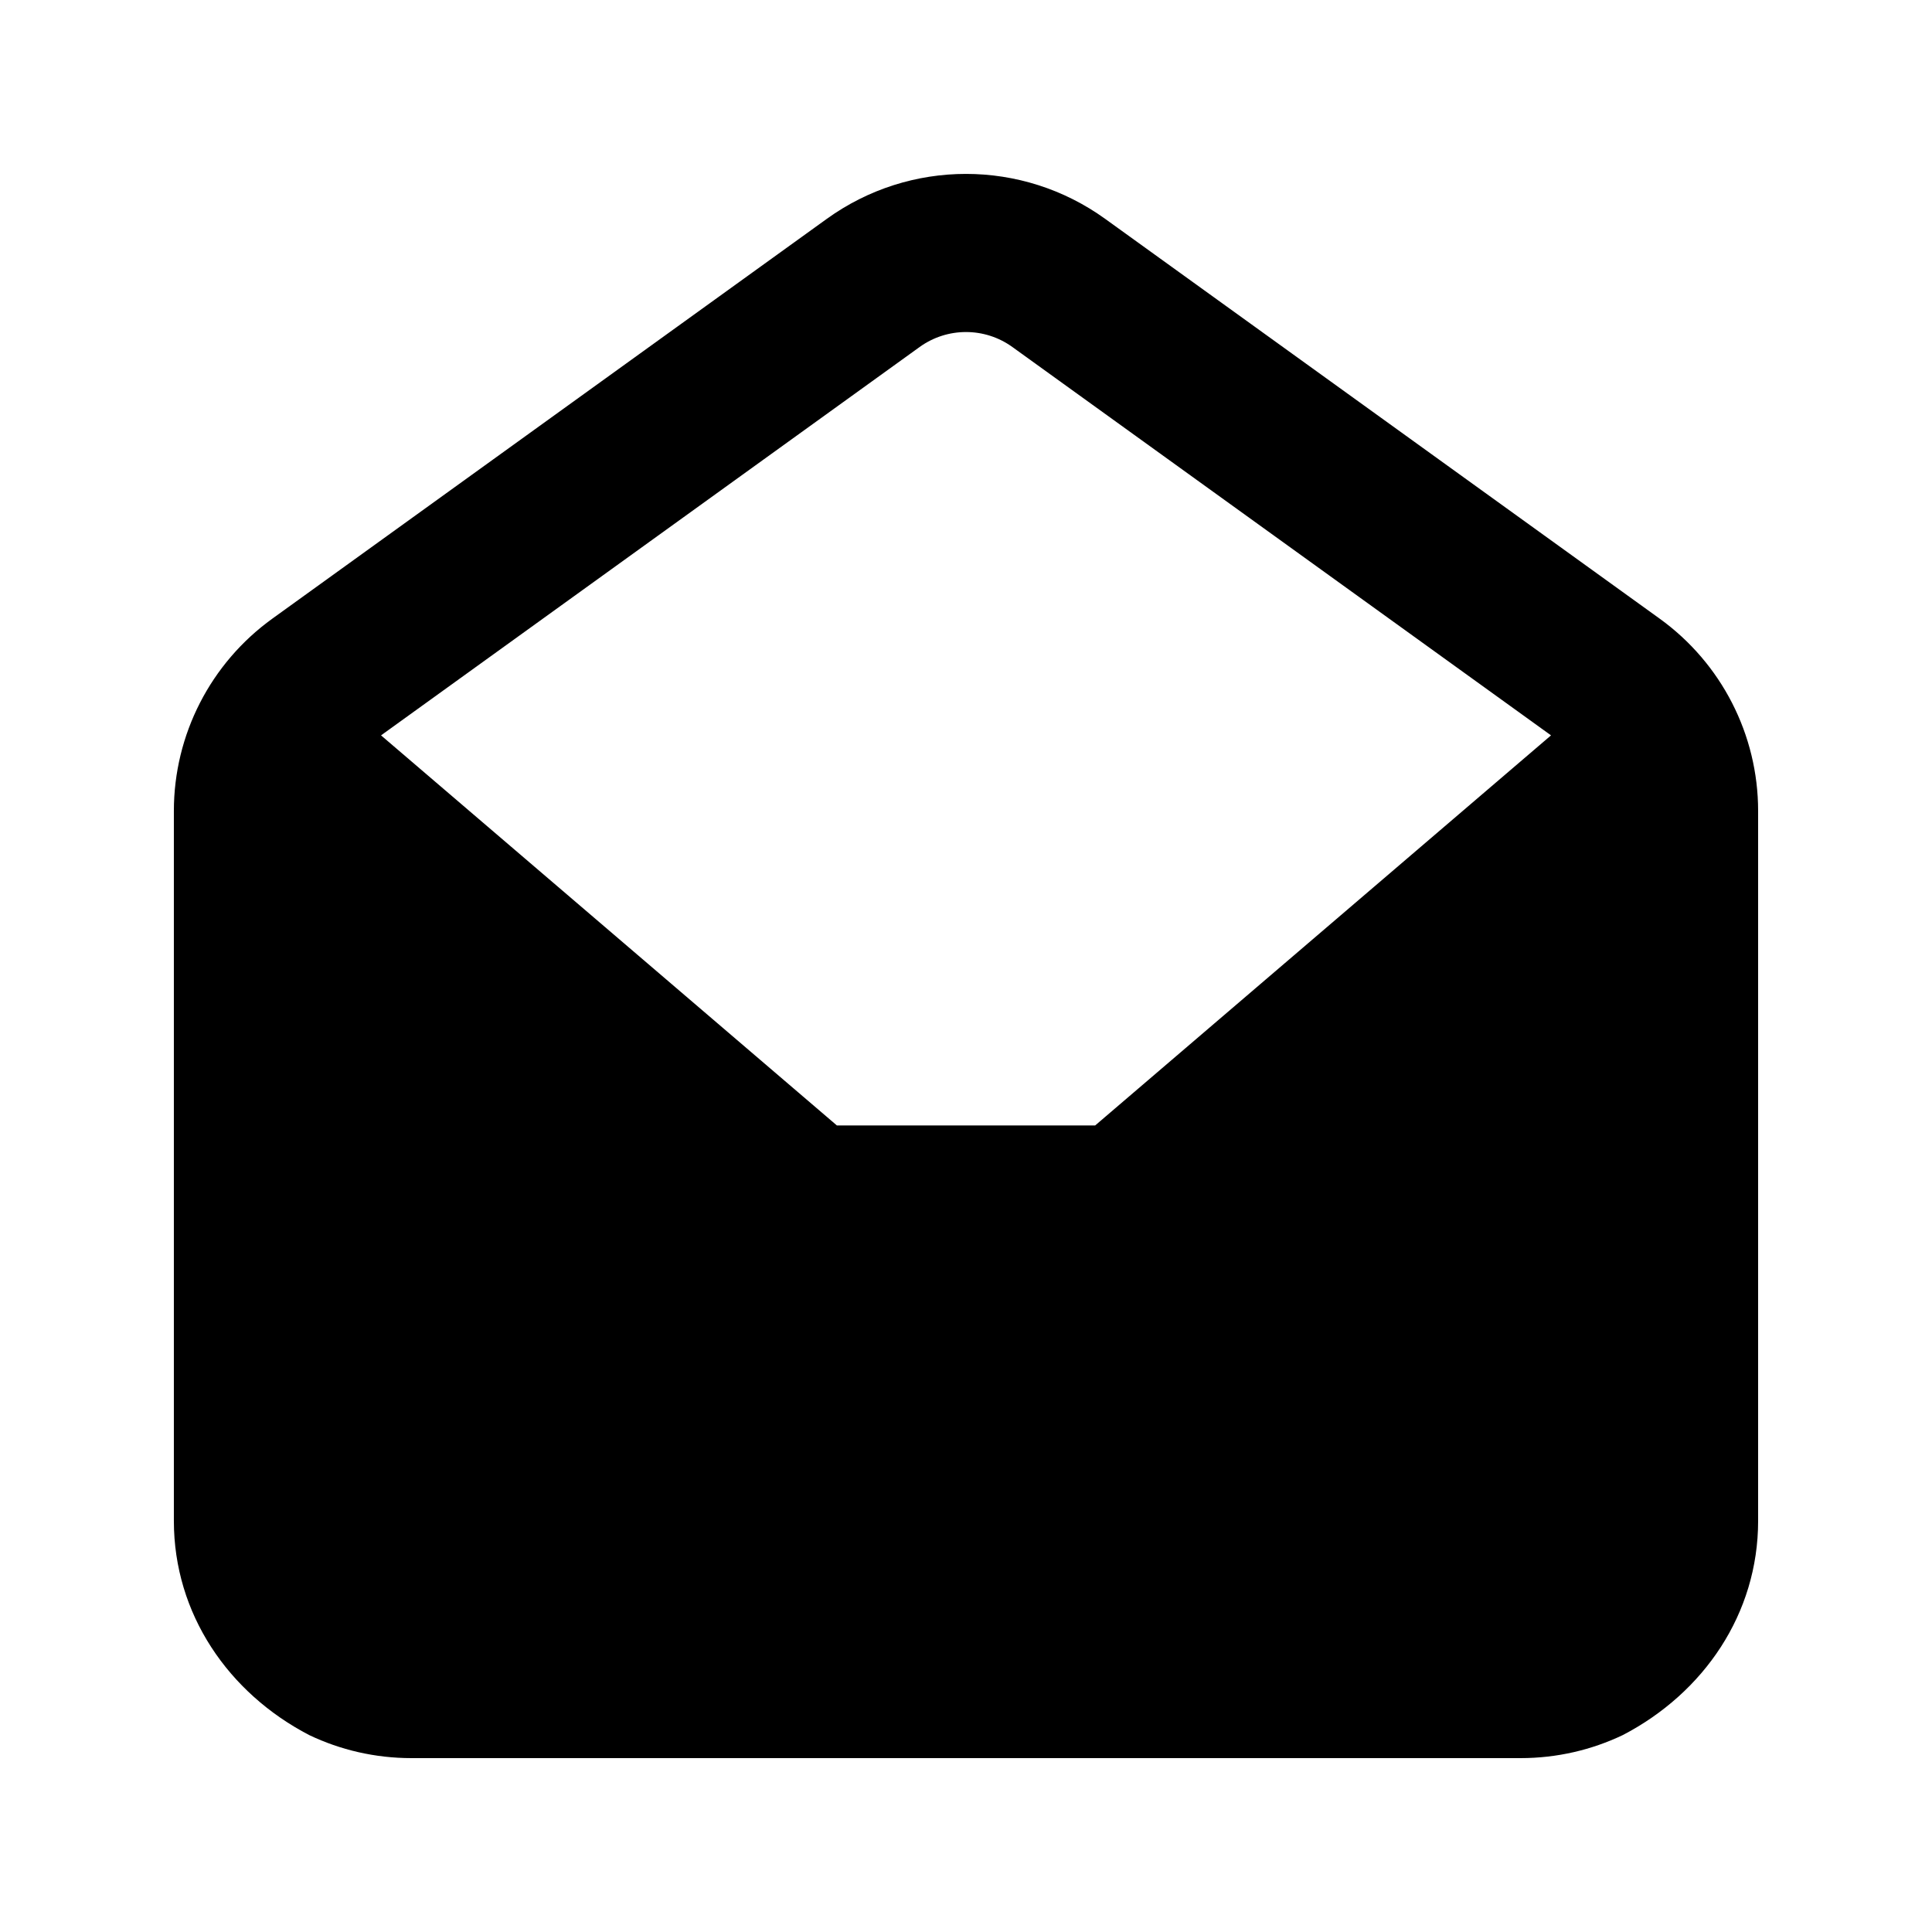
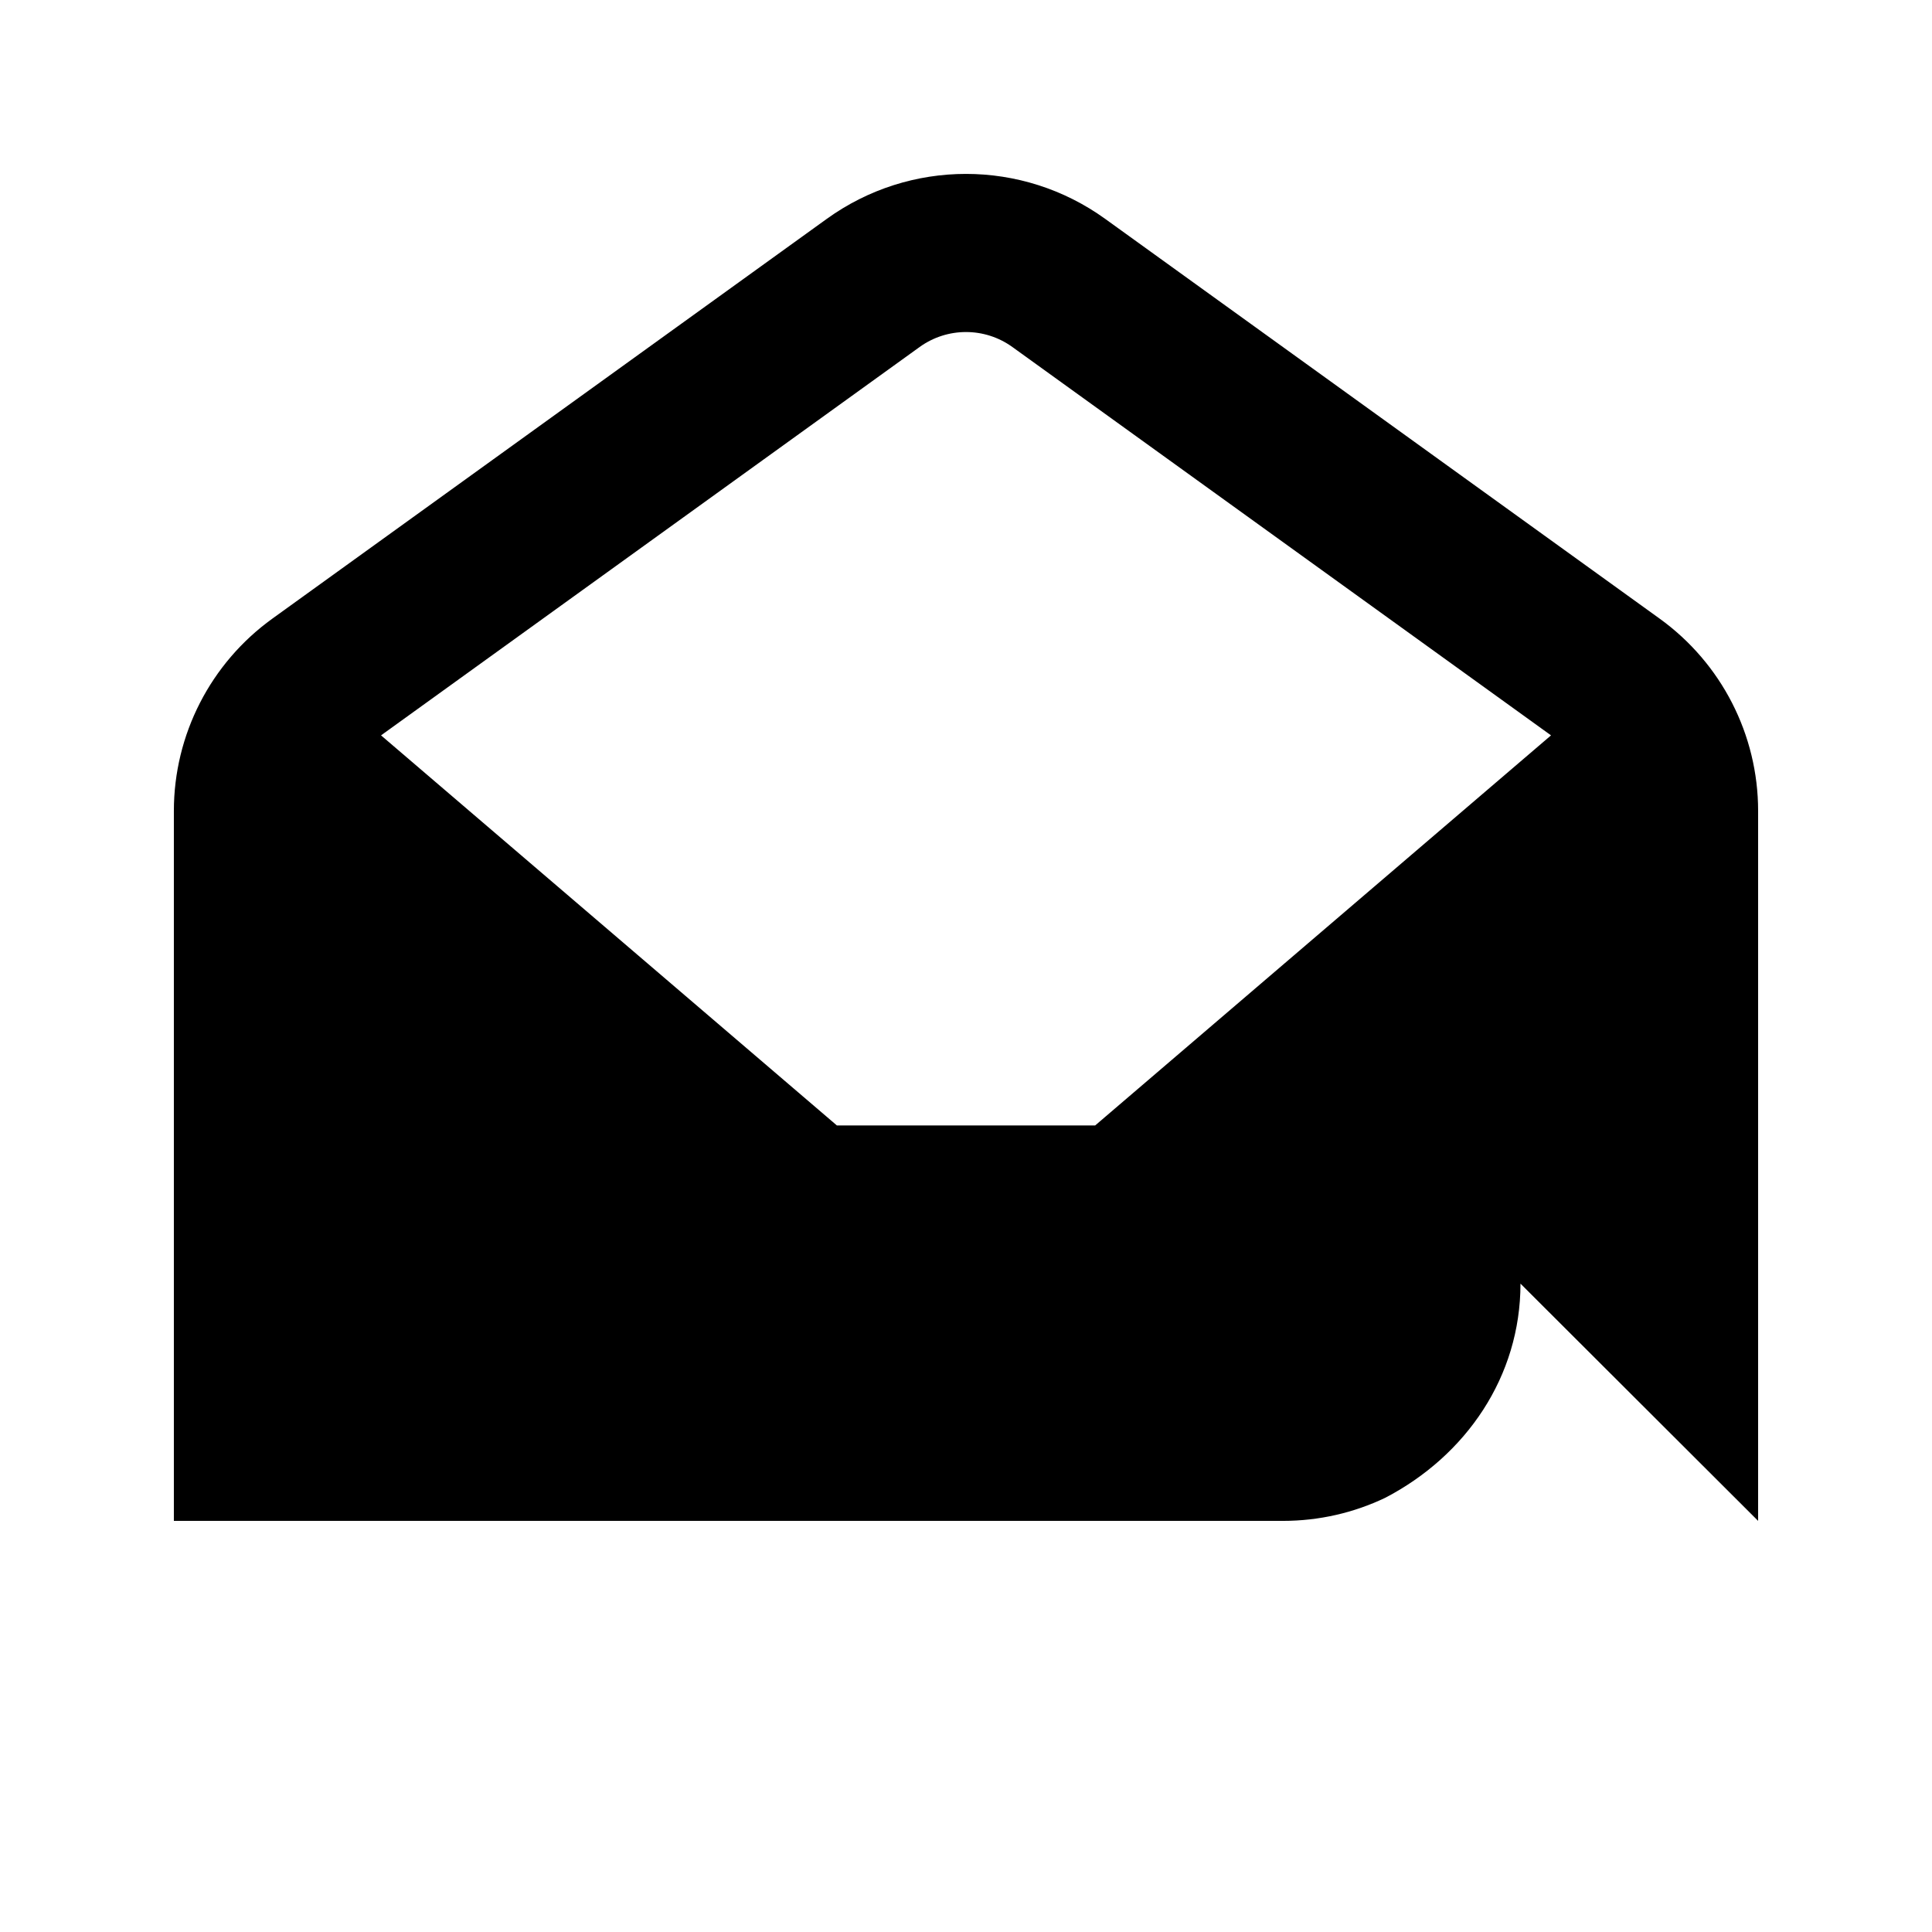
<svg xmlns="http://www.w3.org/2000/svg" fill="#000000" width="800px" height="800px" version="1.1" viewBox="144 144 512 512">
-   <path d="m609.92 547.05v-188.14c0-20.188-9.711-39.148-26.102-50.969l-146.95-105.95c-22.012-15.871-51.734-15.871-73.746 0l-146.94 105.95c-16.395 11.82-26.105 30.781-26.105 50.969v188.14c0 24.633 14.418 45.617 35.883 56.773 8.207 3.91 17.395 6.098 27.094 6.098h293.89c9.699 0 18.887-2.188 27.094-6.098 21.465-11.156 35.883-32.141 35.883-56.773zm-197.63-311.09c-7.336-5.289-17.246-5.289-24.582 0l-142.73 102.92 120.81 103.38h68.438l120.81-103.38z" fill-rule="evenodd" />
+   <path d="m609.92 547.05v-188.14c0-20.188-9.711-39.148-26.102-50.969l-146.95-105.95c-22.012-15.871-51.734-15.871-73.746 0l-146.94 105.95c-16.395 11.82-26.105 30.781-26.105 50.969v188.14h293.89c9.699 0 18.887-2.188 27.094-6.098 21.465-11.156 35.883-32.141 35.883-56.773zm-197.63-311.09c-7.336-5.289-17.246-5.289-24.582 0l-142.73 102.92 120.81 103.38h68.438l120.81-103.38z" fill-rule="evenodd" />
</svg>